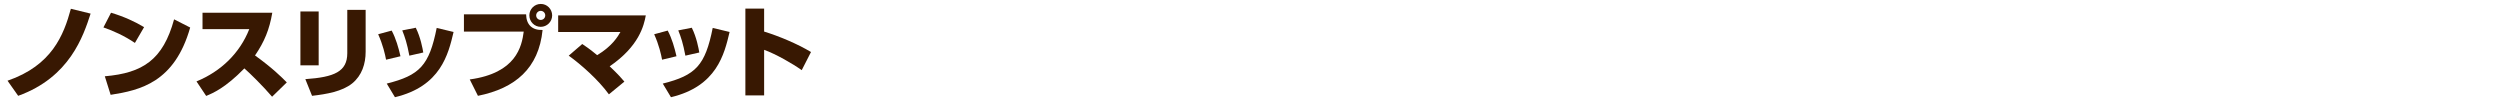
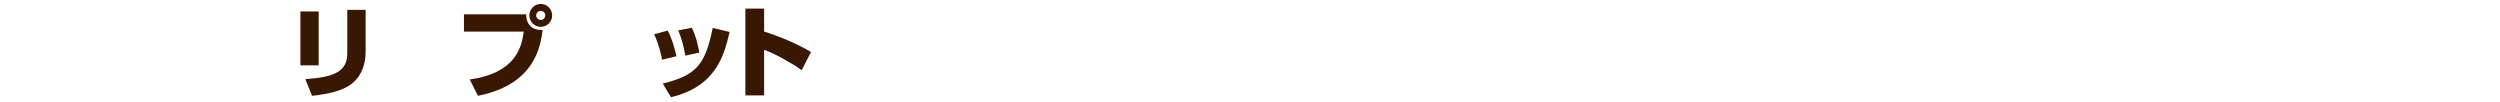
<svg xmlns="http://www.w3.org/2000/svg" version="1.1" viewBox="0 0 658.674 26.974">
  <defs>
    <style>
      .cls-1 {
        fill: #381802;
      }
    </style>
  </defs>
  <g>
    <g id="_レイヤー_1" data-name="レイヤー_1">
      <g>
-         <path class="cls-1" d="M1.98,21.268c11.674-4.03,14.794-11.961,16.693-18.955l5.2,1.274c-1.924,5.902-5.486,16.771-19.085,21.658l-2.808-3.978Z" />
-         <path class="cls-1" d="M35.546,11.309c-2.782-1.872-5.694-3.197-8.294-4.082l2.002-3.874c3.484,1.04,6.37,2.393,8.71,3.796l-2.418,4.16ZM27.616,20.098c10.036-.858,15.34-4.368,18.252-15.003l4.238,2.158c-4.108,14.456-13.157,16.511-20.957,17.732l-1.534-4.888Z" />
-         <path class="cls-1" d="M51.771,21.45c6.448-2.652,11.388-7.41,13.91-13.78h-12.324V3.353h18.383c-.754,4.42-2.054,7.593-4.55,11.259,4.576,3.302,6.942,5.642,8.372,7.098l-3.874,3.771c-2.496-2.912-5.876-6.214-7.306-7.462-4.992,5.122-8.242,6.5-10.062,7.254l-2.548-3.822Z" />
        <path class="cls-1" d="M83.959,17.212h-4.81V3.015h4.81v14.196ZM96.335,13.624c0,3.172-.962,6.24-3.536,8.347-2.652,2.132-6.76,2.834-10.583,3.275l-1.768-4.394c7.618-.521,11.051-1.977,11.051-6.839V2.599h4.836v11.024Z" />
-         <path class="cls-1" d="M101.717,15.73c-.26-1.404-.806-3.849-2.08-6.709l3.562-.962c1.118,2.106,1.794,4.498,2.314,6.761l-3.796.91ZM101.899,22.022c8.71-2.185,11.181-4.784,13.157-14.665l4.446,1.066c-1.378,5.876-3.406,14.326-15.445,17.187l-2.158-3.588ZM107.853,14.664c-.598-3.198-1.17-4.914-1.872-6.656l3.562-.702c1.274,2.548,1.794,5.46,1.976,6.526l-3.666.832Z" />
        <path class="cls-1" d="M138.612,3.769c.052,2.73,1.56,4.212,4.342,4.134-1.014,10.089-7.203,15.367-17.031,17.343l-2.158-4.315c12.247-1.664,13.703-8.685,14.223-12.611h-15.757V3.769h16.381ZM142.46,7.071c-1.638,0-2.99-1.352-2.99-3.016s1.352-3.016,2.99-3.016c1.664-.026,3.016,1.352,3.016,3.016s-1.352,3.016-3.016,3.016ZM142.46,2.859c-.65,0-1.196.546-1.196,1.196,0,.676.546,1.196,1.196,1.196.676,0,1.196-.521,1.196-1.196,0-.65-.52-1.196-1.196-1.196Z" />
-         <path class="cls-1" d="M160.425,24.856c-2.782-3.848-7.436-7.931-10.583-10.192l3.562-3.068c.806.546,1.898,1.248,3.926,2.938,4.03-2.418,5.46-4.94,6.137-6.11h-16.407v-4.368h23.089c-.494,2.704-1.794,8.139-9.517,13.416,2.314,2.185,3.146,3.173,3.875,4.03l-4.083,3.354Z" />
        <path class="cls-1" d="M174.44,15.73c-.26-1.404-.806-3.849-2.08-6.709l3.562-.962c1.118,2.106,1.794,4.498,2.314,6.761l-3.796.91ZM174.621,22.022c8.71-2.185,11.181-4.784,13.157-14.665l4.446,1.066c-1.378,5.876-3.406,14.326-15.445,17.187l-2.158-3.588ZM180.576,14.664c-.598-3.198-1.17-4.914-1.872-6.656l3.562-.702c1.274,2.548,1.794,5.46,1.976,6.526l-3.666.832Z" />
        <path class="cls-1" d="M201.324,2.261v6.058c3.979,1.223,8.736,3.225,12.351,5.383l-2.444,4.784c-2.392-1.716-6.968-4.316-9.906-5.356v12.013h-4.94V2.261h4.94Z" />
      </g>
    </g>
  </g>
</svg>